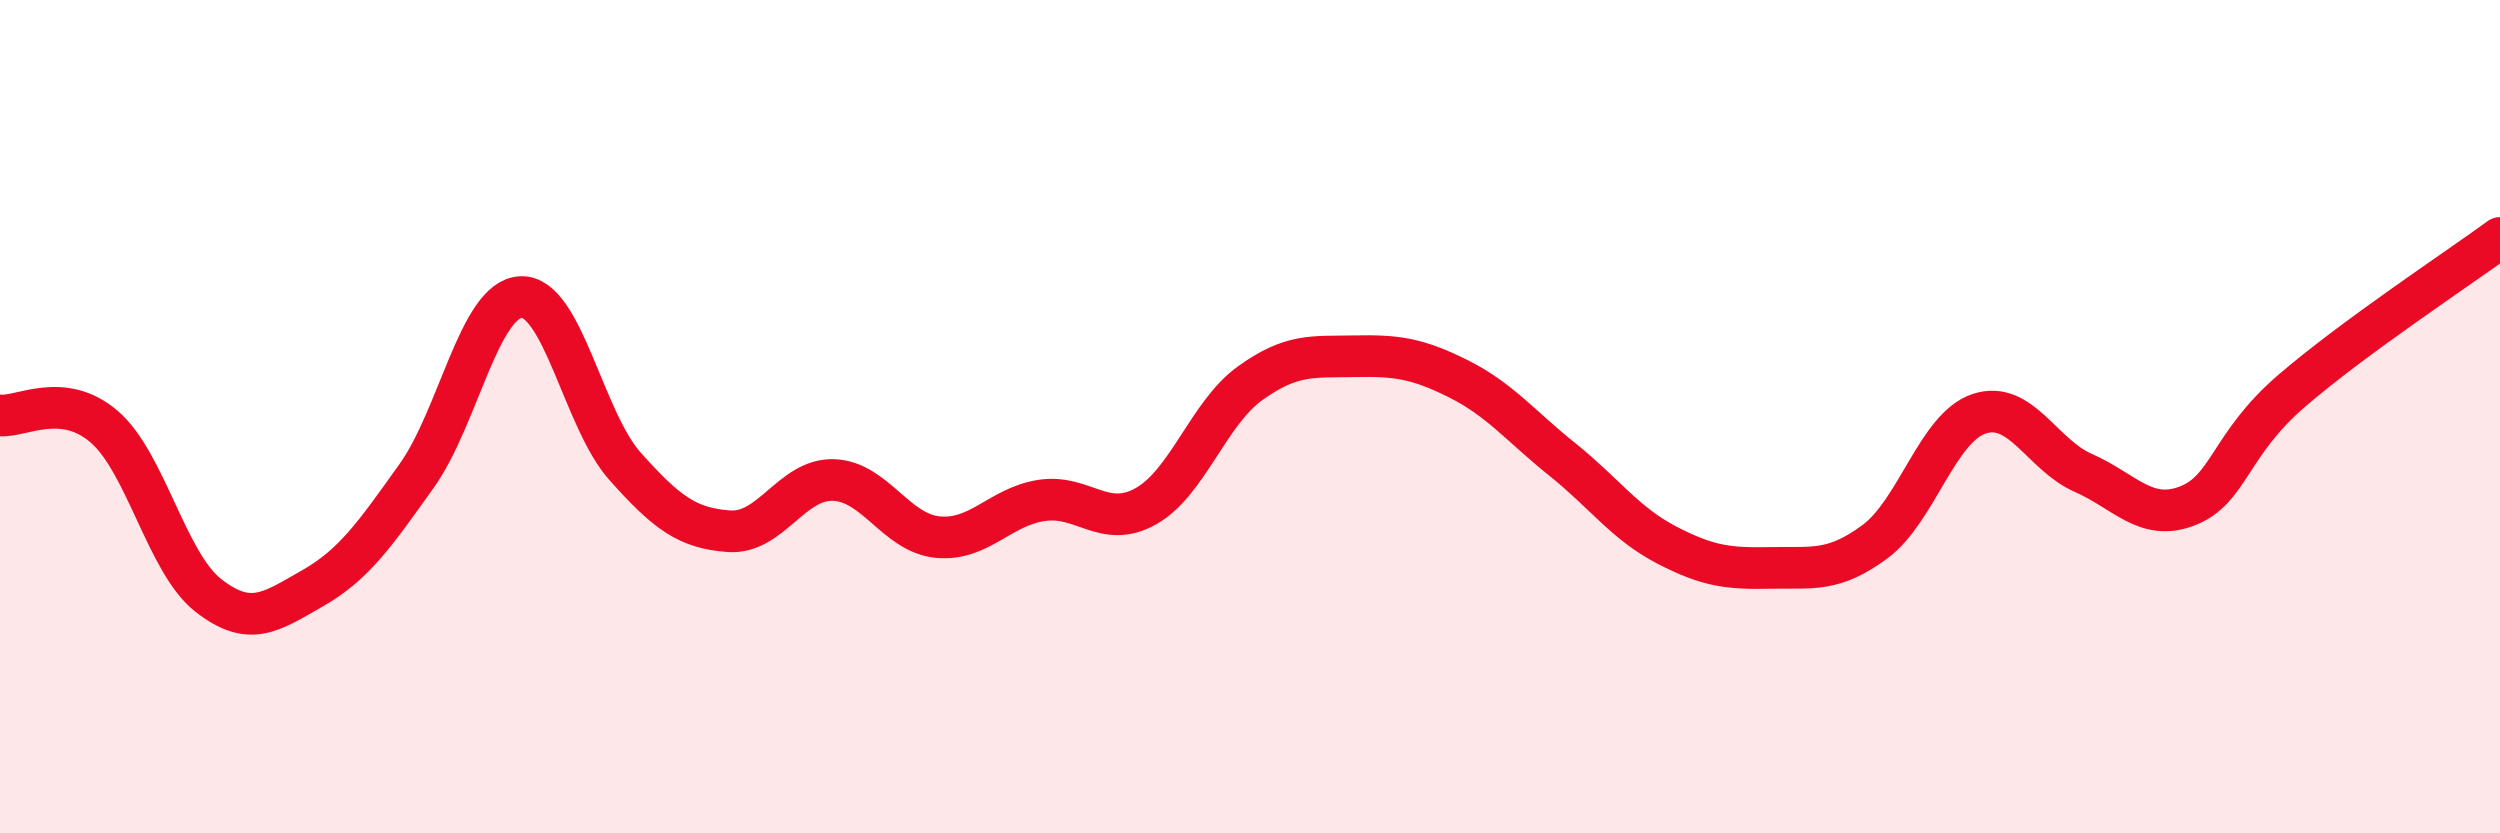
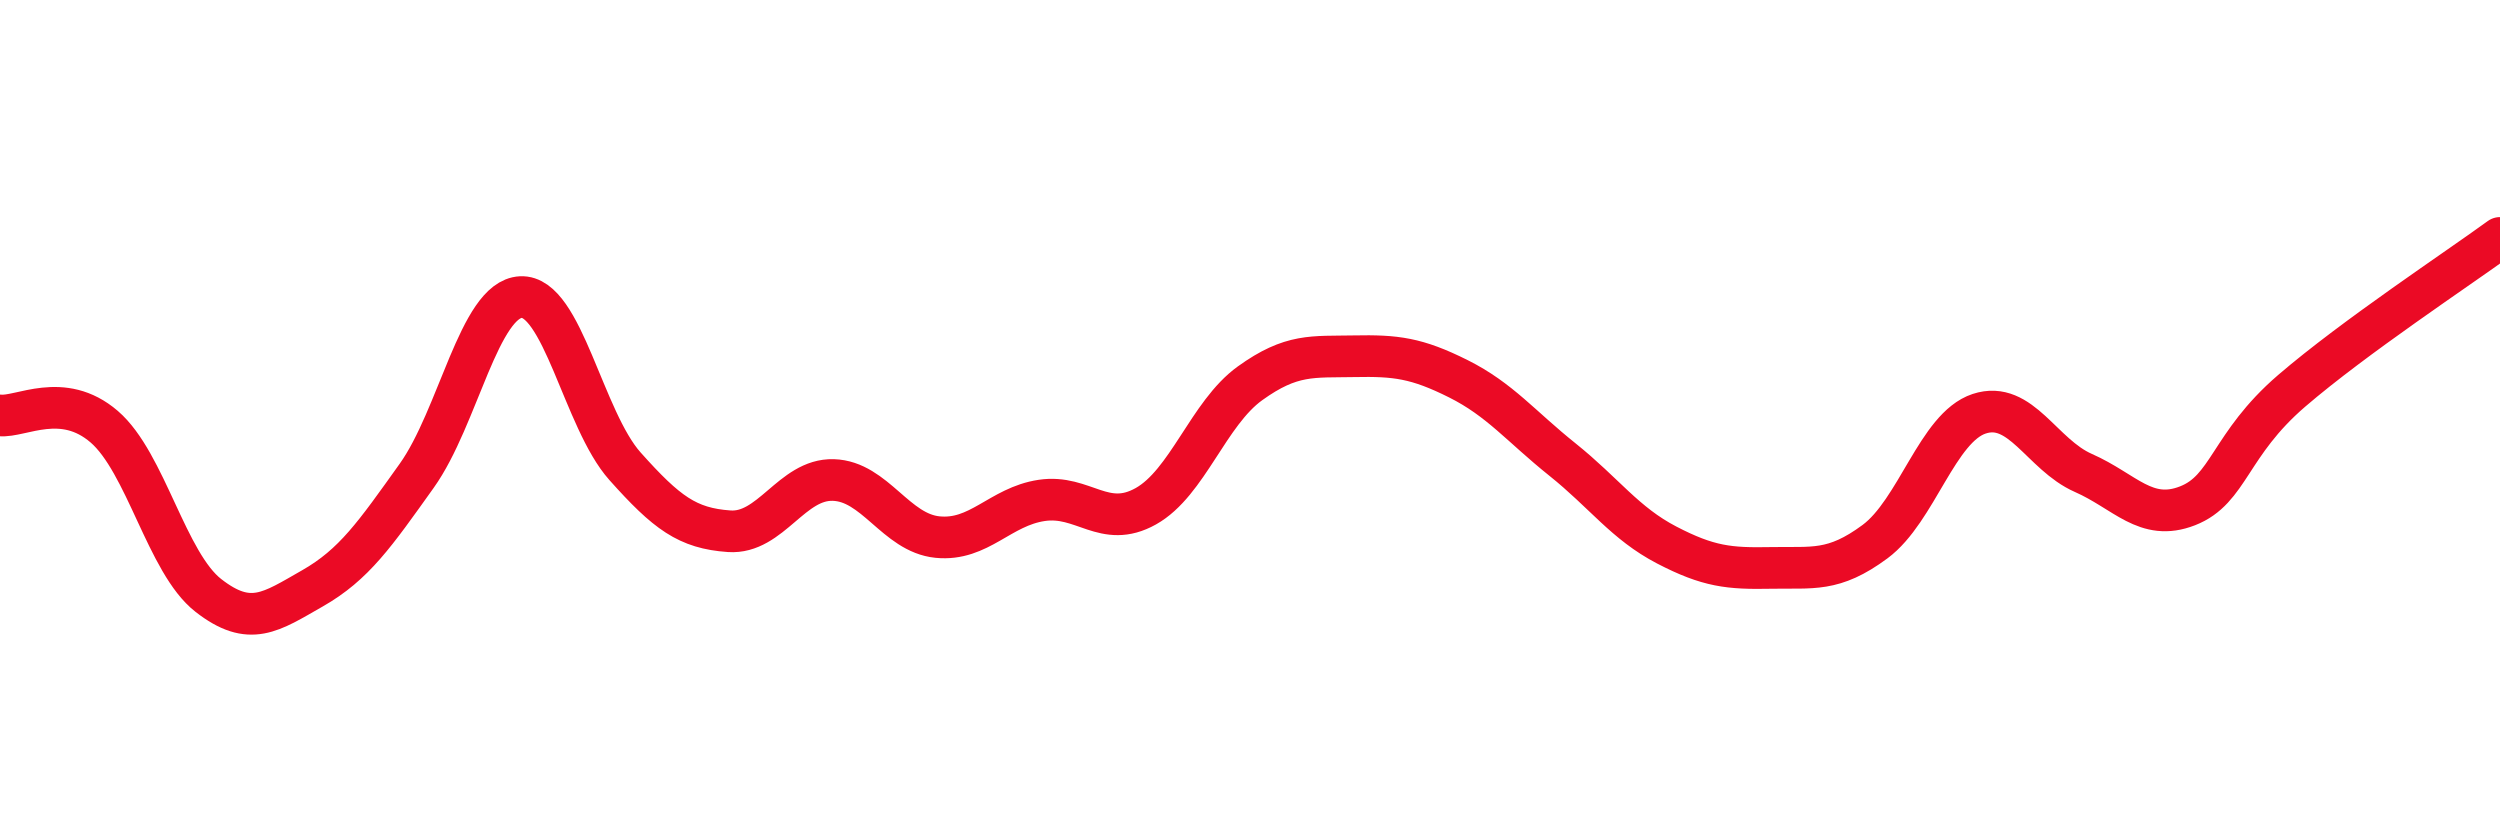
<svg xmlns="http://www.w3.org/2000/svg" width="60" height="20" viewBox="0 0 60 20">
-   <path d="M 0,9.97 C 0.5,10.02 1.5,9.38 2.5,10.24 C 3.5,11.1 4,13.51 5,14.29 C 6,15.07 6.5,14.69 7.5,14.12 C 8.5,13.55 9,12.82 10,11.42 C 11,10.02 11.5,7.18 12.5,7.13 C 13.5,7.08 14,10.07 15,11.19 C 16,12.31 16.5,12.68 17.5,12.75 C 18.5,12.82 19,11.49 20,11.52 C 21,11.55 21.5,12.79 22.5,12.89 C 23.5,12.99 24,12.16 25,12.01 C 26,11.86 26.5,12.71 27.5,12.15 C 28.5,11.59 29,9.92 30,9.2 C 31,8.48 31.5,8.57 32.5,8.55 C 33.5,8.53 34,8.59 35,9.09 C 36,9.59 36.5,10.23 37.5,11.03 C 38.5,11.83 39,12.56 40,13.08 C 41,13.6 41.5,13.65 42.5,13.63 C 43.5,13.61 44,13.74 45,13 C 46,12.26 46.5,10.26 47.5,9.93 C 48.5,9.6 49,10.91 50,11.35 C 51,11.79 51.5,12.53 52.5,12.14 C 53.5,11.75 53.5,10.67 55,9.38 C 56.5,8.09 59,6.44 60,5.71L60 20L0 20Z" fill="#EB0A25" opacity="0.1" stroke-linecap="round" stroke-linejoin="round" />
  <path d="M 0,9.97 C 0.5,10.02 1.5,9.38 2.5,10.24 C 3.5,11.1 4,13.51 5,14.29 C 6,15.07 6.5,14.69 7.5,14.12 C 8.5,13.55 9,12.82 10,11.42 C 11,10.02 11.5,7.18 12.5,7.13 C 13.5,7.08 14,10.07 15,11.19 C 16,12.31 16.5,12.68 17.5,12.75 C 18.5,12.82 19,11.49 20,11.52 C 21,11.55 21.5,12.79 22.5,12.89 C 23.5,12.99 24,12.16 25,12.01 C 26,11.86 26.5,12.71 27.5,12.15 C 28.5,11.59 29,9.92 30,9.2 C 31,8.48 31.5,8.57 32.5,8.55 C 33.5,8.53 34,8.59 35,9.09 C 36,9.59 36.5,10.23 37.5,11.03 C 38.5,11.83 39,12.56 40,13.08 C 41,13.6 41.5,13.65 42.5,13.63 C 43.5,13.61 44,13.74 45,13 C 46,12.26 46.5,10.26 47.5,9.93 C 48.5,9.6 49,10.91 50,11.35 C 51,11.79 51.5,12.53 52.5,12.14 C 53.5,11.75 53.5,10.67 55,9.38 C 56.5,8.09 59,6.44 60,5.71" stroke="#EB0A25" stroke-width="1" fill="none" stroke-linecap="round" stroke-linejoin="round" />
</svg>